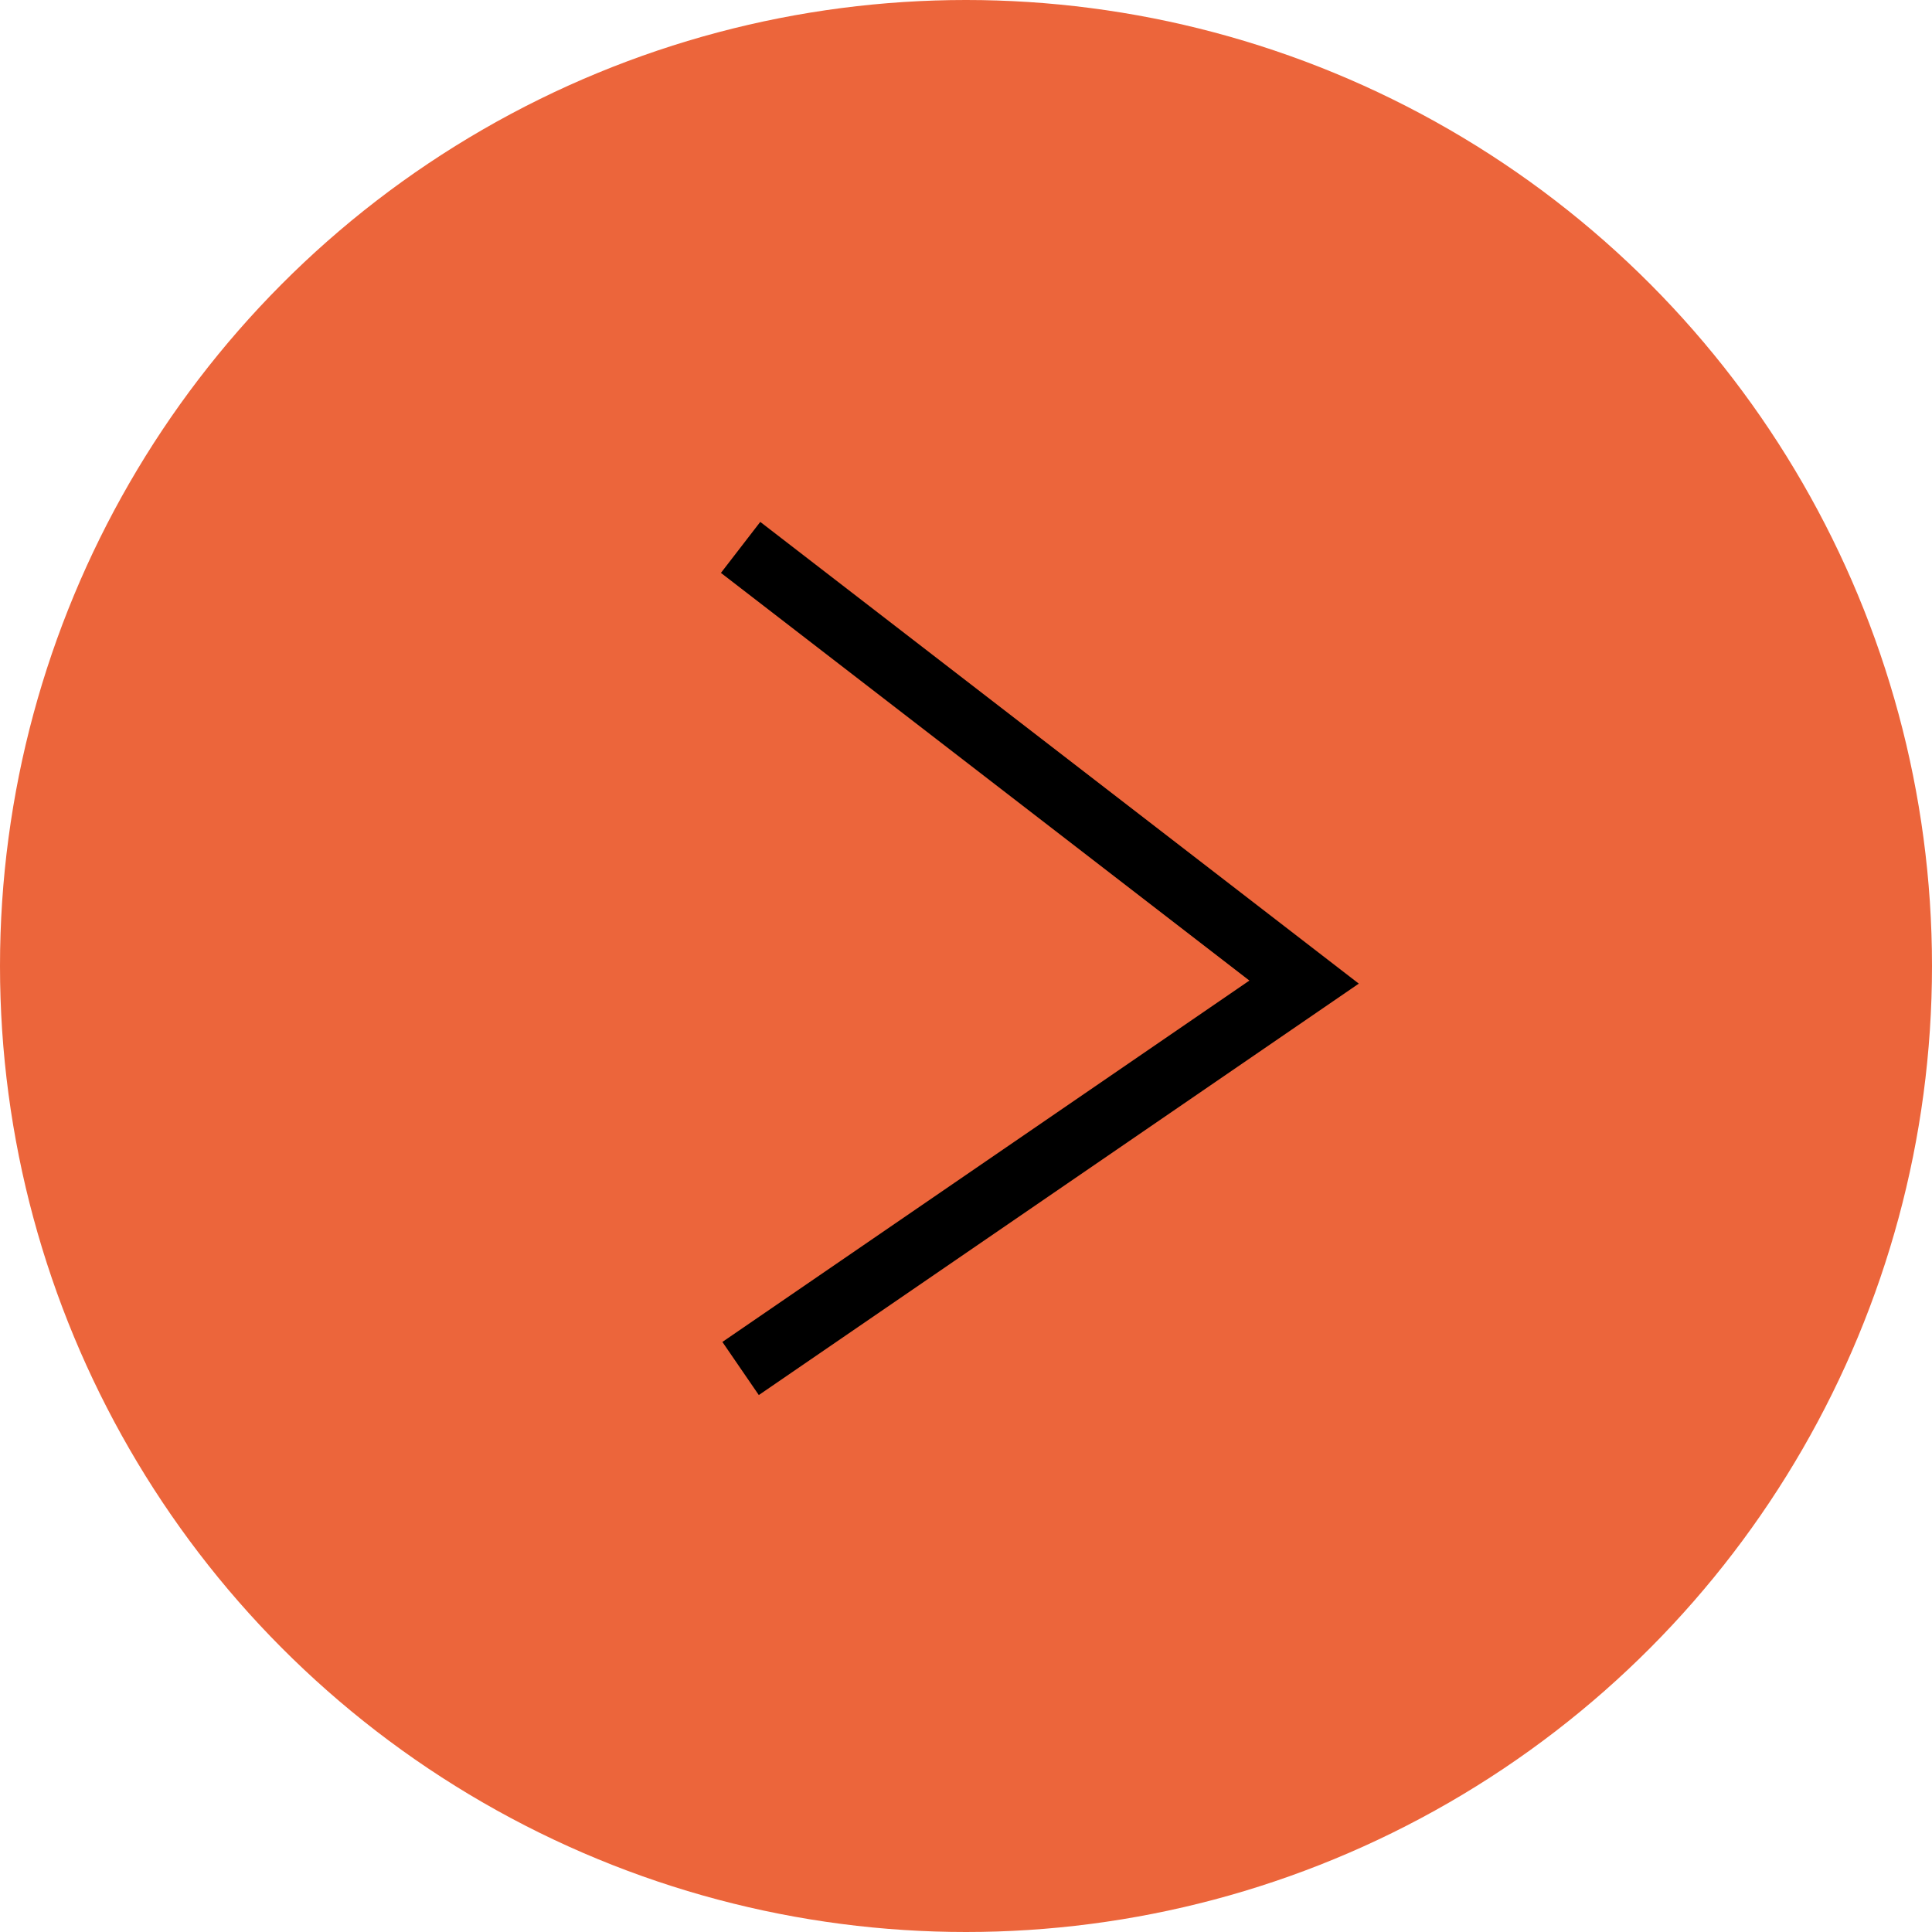
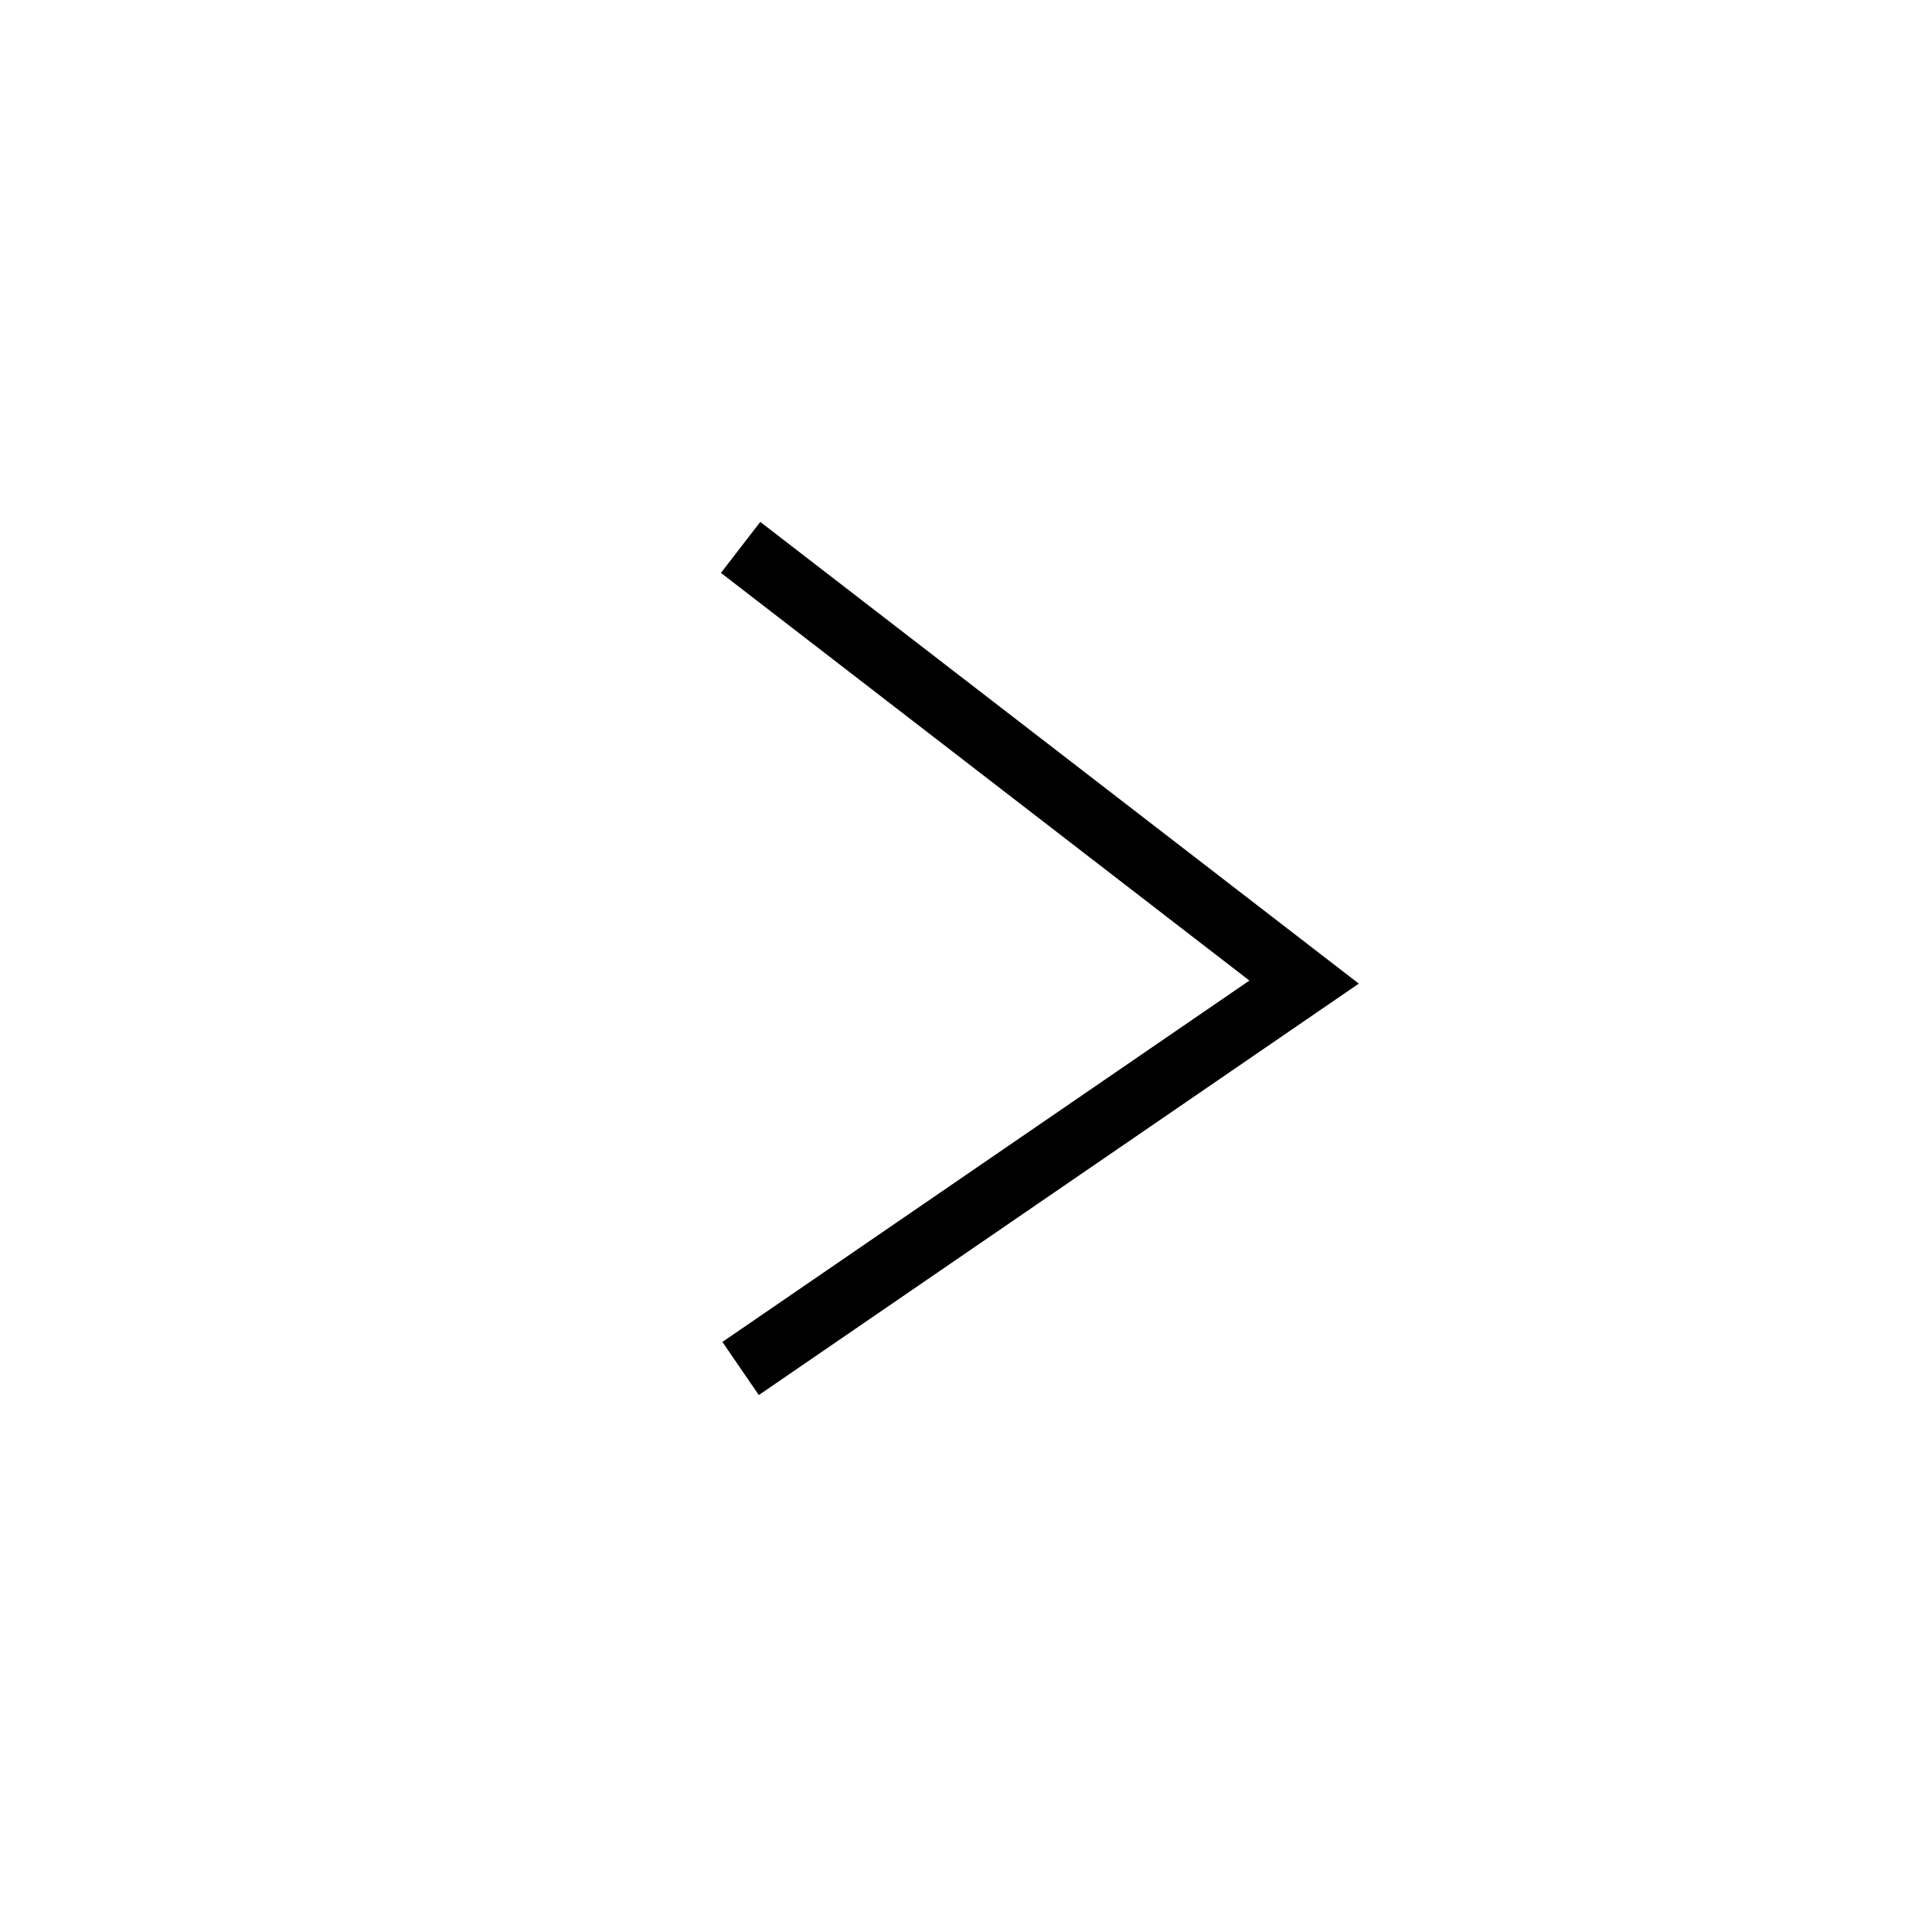
<svg xmlns="http://www.w3.org/2000/svg" width="60" height="60" viewBox="0 0 60 60" fill="none">
-   <circle cx="30" cy="30" r="30" fill="#EC653B" />
  <path d="M23 17L40.5 30.5L23 42.5" stroke="black" stroke-width="2" />
</svg>